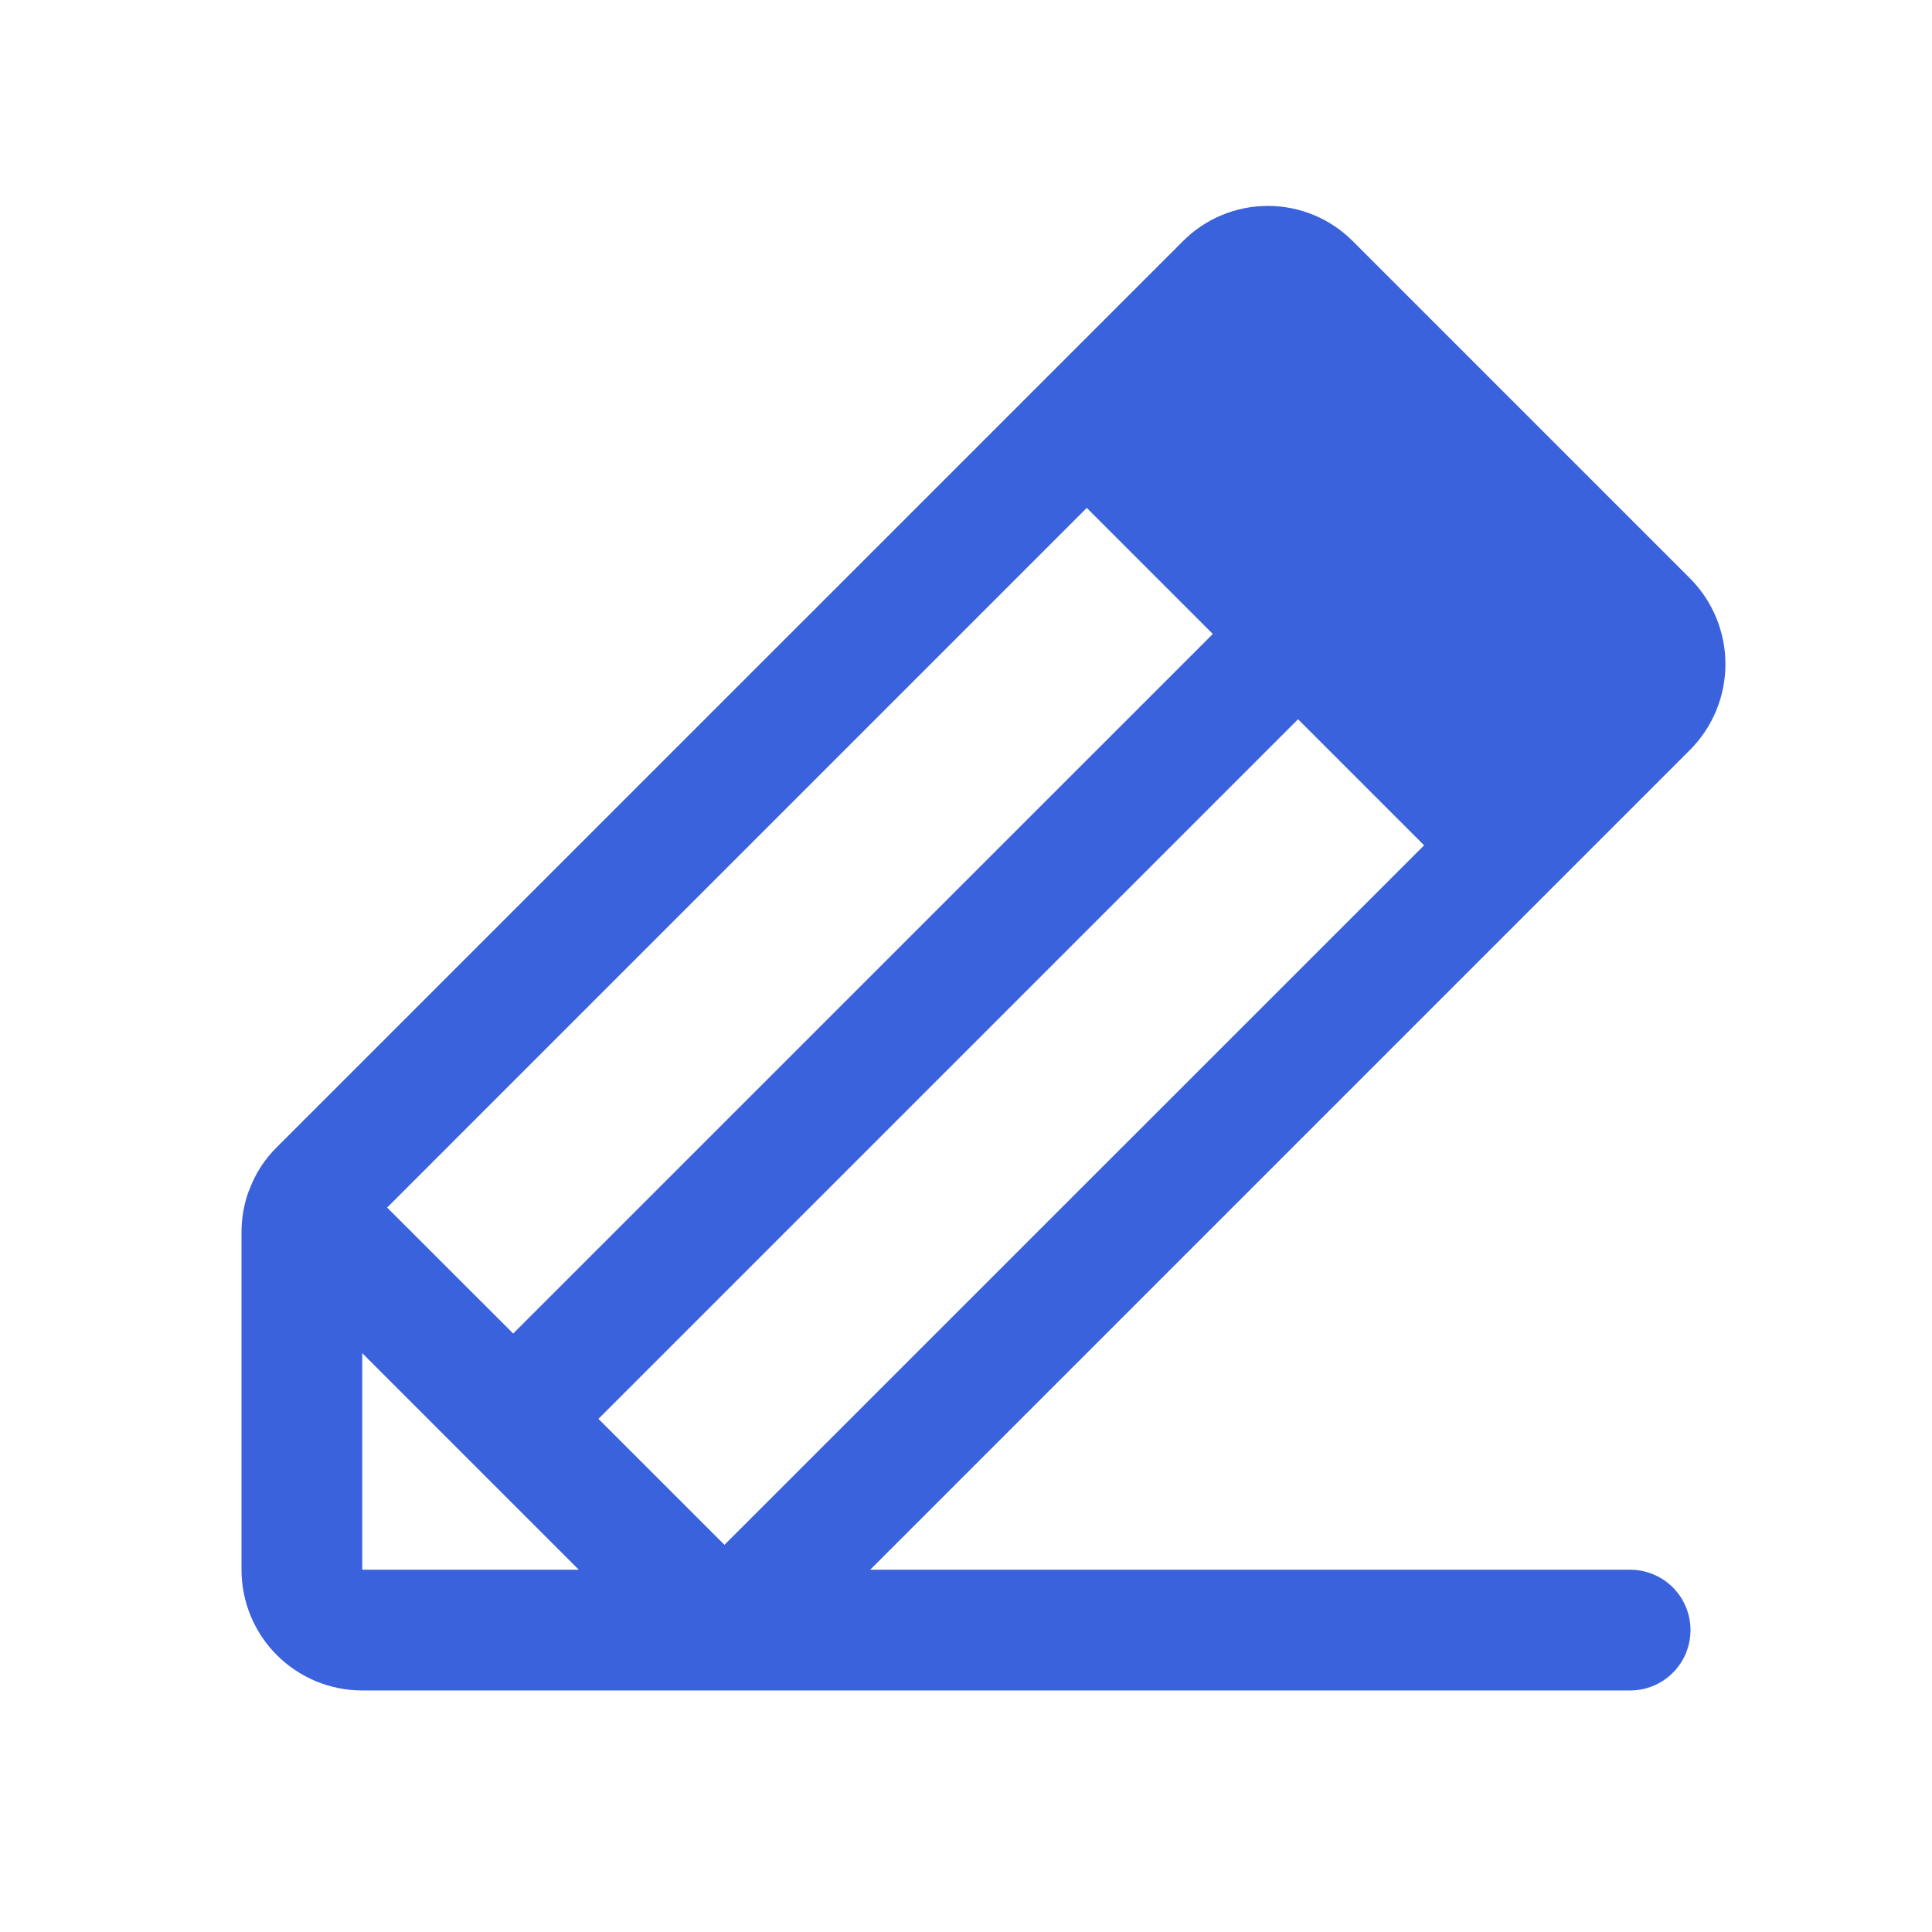
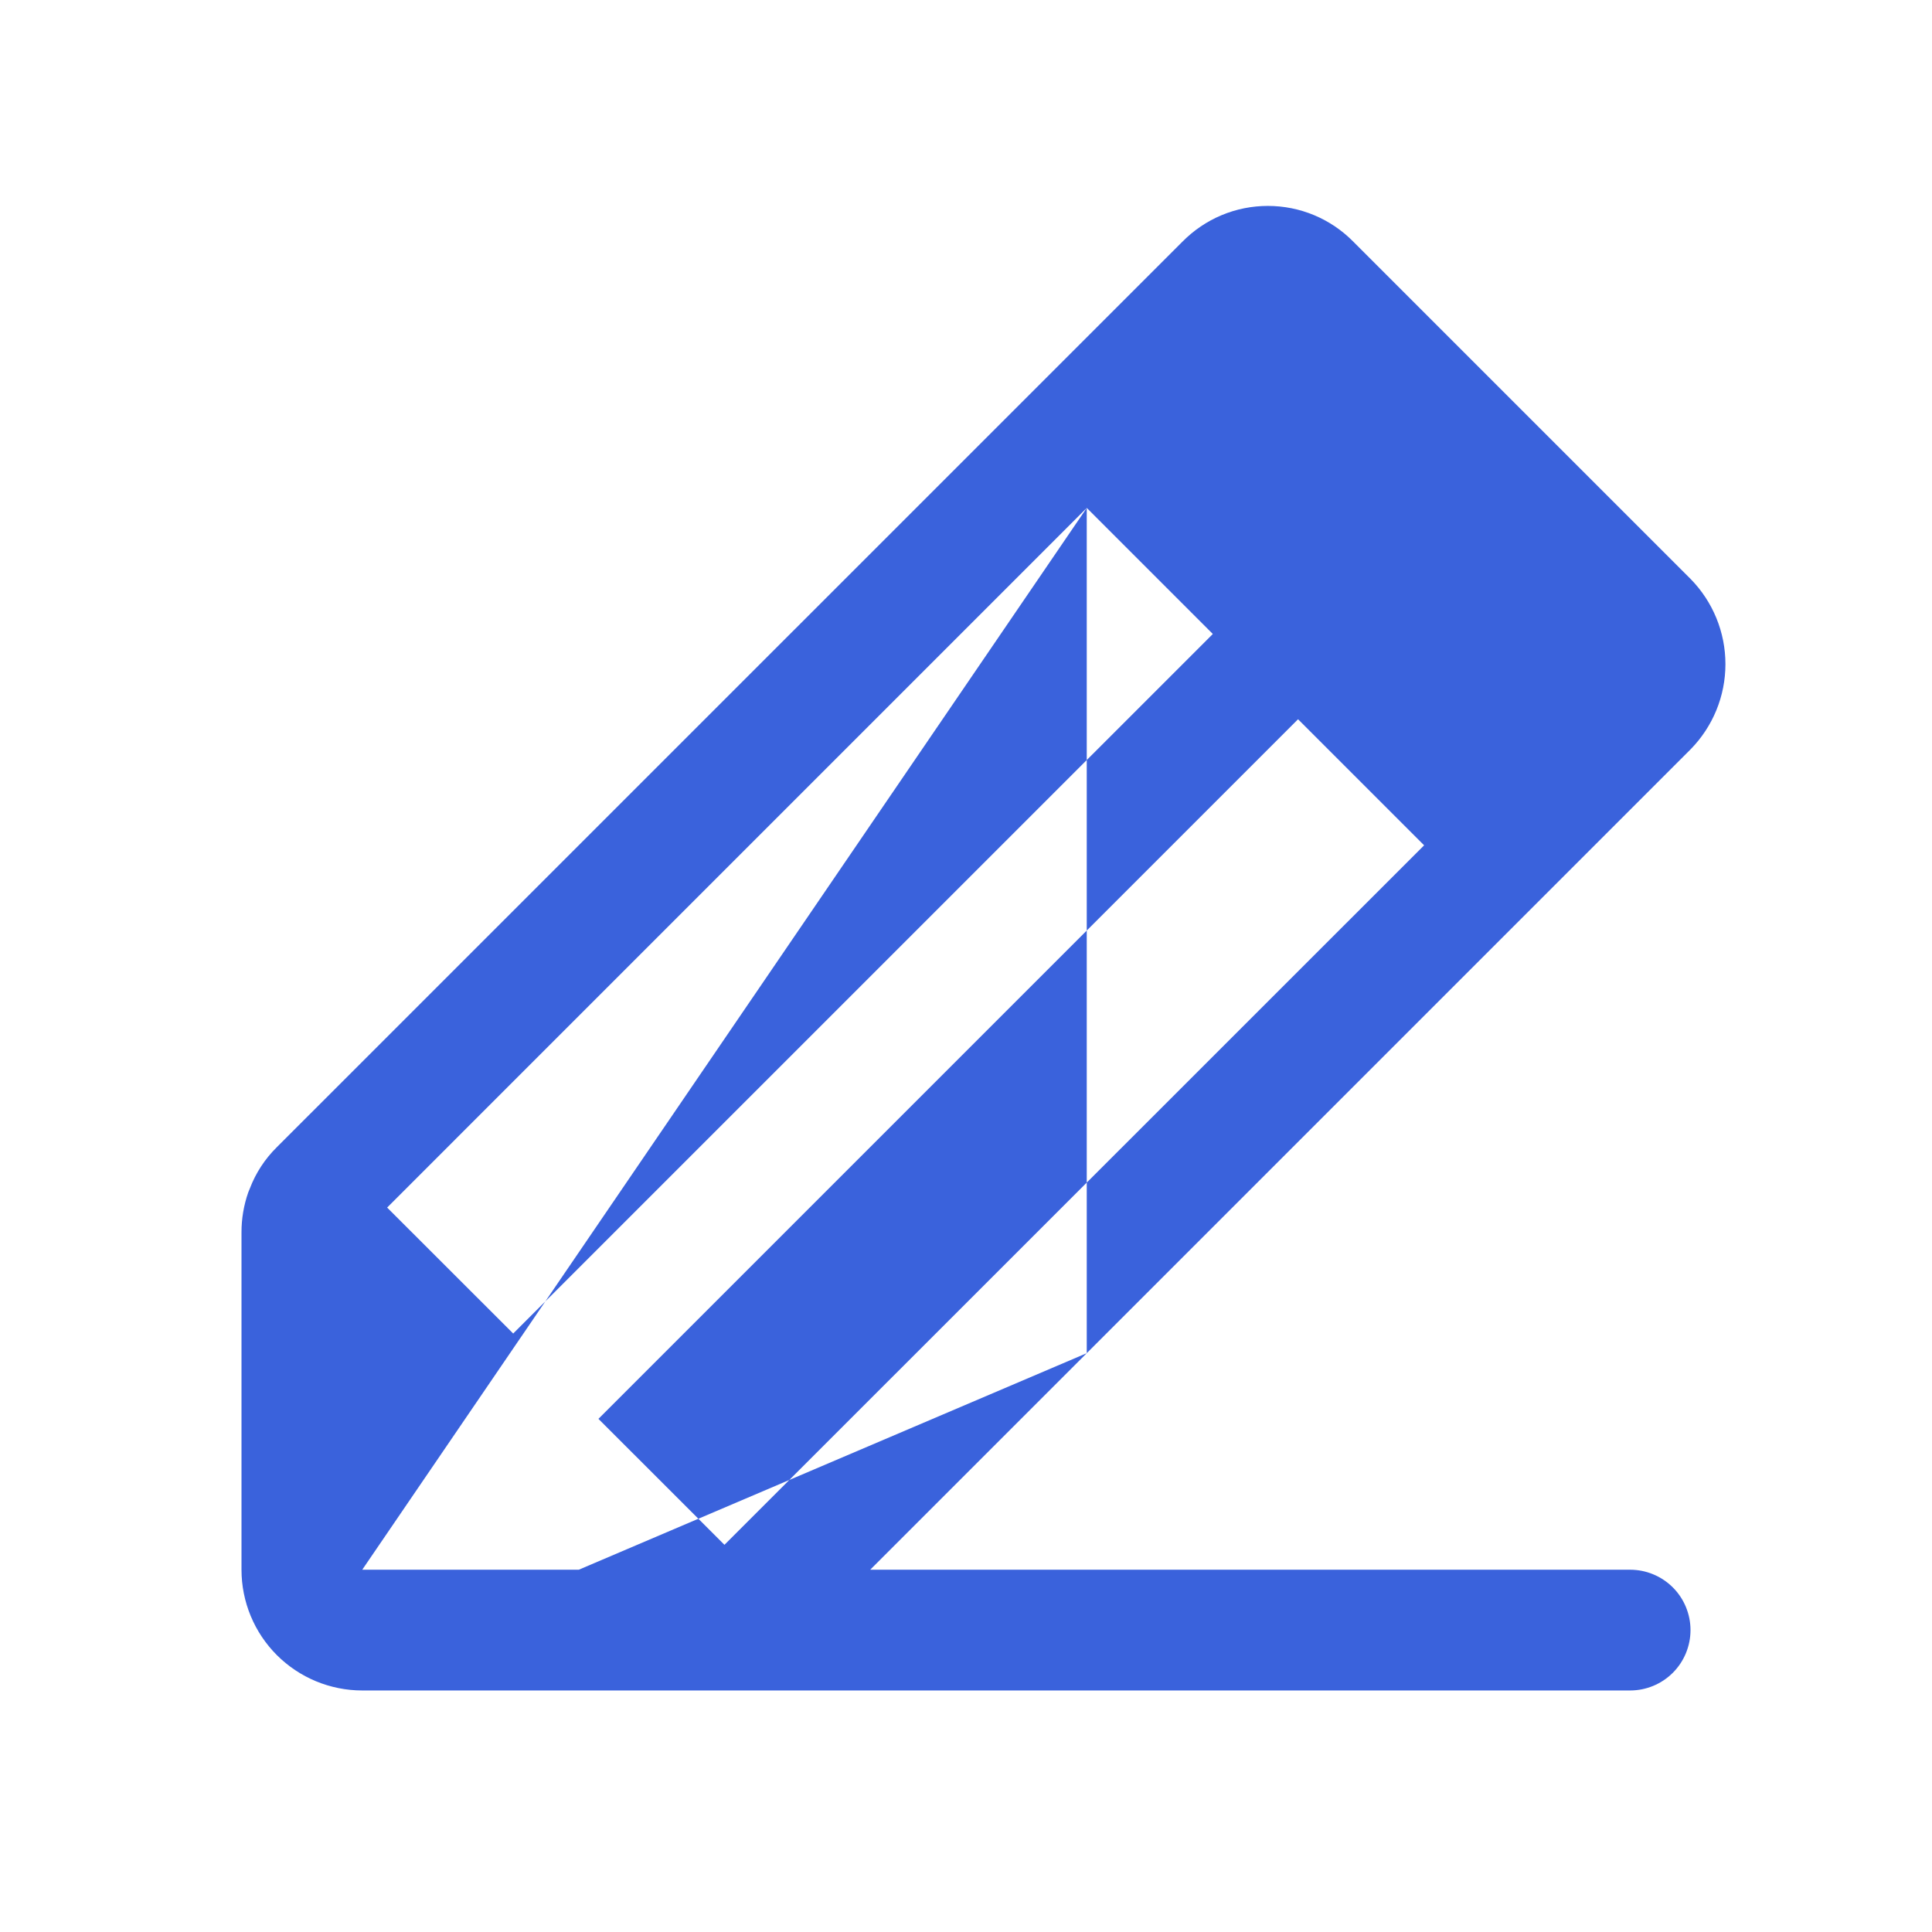
<svg xmlns="http://www.w3.org/2000/svg" width="60" height="60" viewBox="0 0 60 60" fill="none">
-   <path d="M52.5 17.977L42.025 7.502C41.678 7.151 41.266 6.872 40.811 6.682C40.356 6.492 39.868 6.395 39.375 6.395C38.882 6.395 38.394 6.492 37.939 6.682C37.484 6.872 37.072 7.151 36.725 7.502L8.6 35.624C8.23 35.988 7.942 36.427 7.758 36.912L7.71 37.029C7.57 37.429 7.499 37.85 7.5 38.274V48.749C7.5 49.744 7.895 50.698 8.598 51.401C9.302 52.104 10.255 52.499 11.25 52.499H50.625C51.122 52.499 51.599 52.302 51.951 51.95C52.303 51.598 52.5 51.121 52.5 50.624C52.5 50.127 52.303 49.65 51.951 49.298C51.599 48.947 51.122 48.749 50.625 48.749H27.025L52.5 23.274C53.195 22.568 53.585 21.617 53.585 20.625C53.585 19.634 53.195 18.683 52.5 17.977ZM33.75 15.774L37.665 19.689L15.938 41.414L12.023 37.502L33.75 15.774ZM11.25 48.749V42.024L17.975 48.749H11.25ZM22.5 47.977L18.585 44.064L40.312 22.337L44.227 26.252L22.5 47.974V47.977Z" fill="#3A62DC" />
+   <path d="M52.5 17.977L42.025 7.502C41.678 7.151 41.266 6.872 40.811 6.682C40.356 6.492 39.868 6.395 39.375 6.395C38.882 6.395 38.394 6.492 37.939 6.682C37.484 6.872 37.072 7.151 36.725 7.502L8.6 35.624C8.23 35.988 7.942 36.427 7.758 36.912L7.71 37.029C7.57 37.429 7.499 37.85 7.5 38.274V48.749C7.5 49.744 7.895 50.698 8.598 51.401C9.302 52.104 10.255 52.499 11.25 52.499H50.625C51.122 52.499 51.599 52.302 51.951 51.95C52.303 51.598 52.5 51.121 52.5 50.624C52.5 50.127 52.303 49.65 51.951 49.298C51.599 48.947 51.122 48.749 50.625 48.749H27.025L52.5 23.274C53.195 22.568 53.585 21.617 53.585 20.625C53.585 19.634 53.195 18.683 52.5 17.977ZM33.75 15.774L37.665 19.689L15.938 41.414L12.023 37.502L33.75 15.774ZV42.024L17.975 48.749H11.25ZM22.5 47.977L18.585 44.064L40.312 22.337L44.227 26.252L22.5 47.974V47.977Z" fill="#3A62DC" />
</svg>